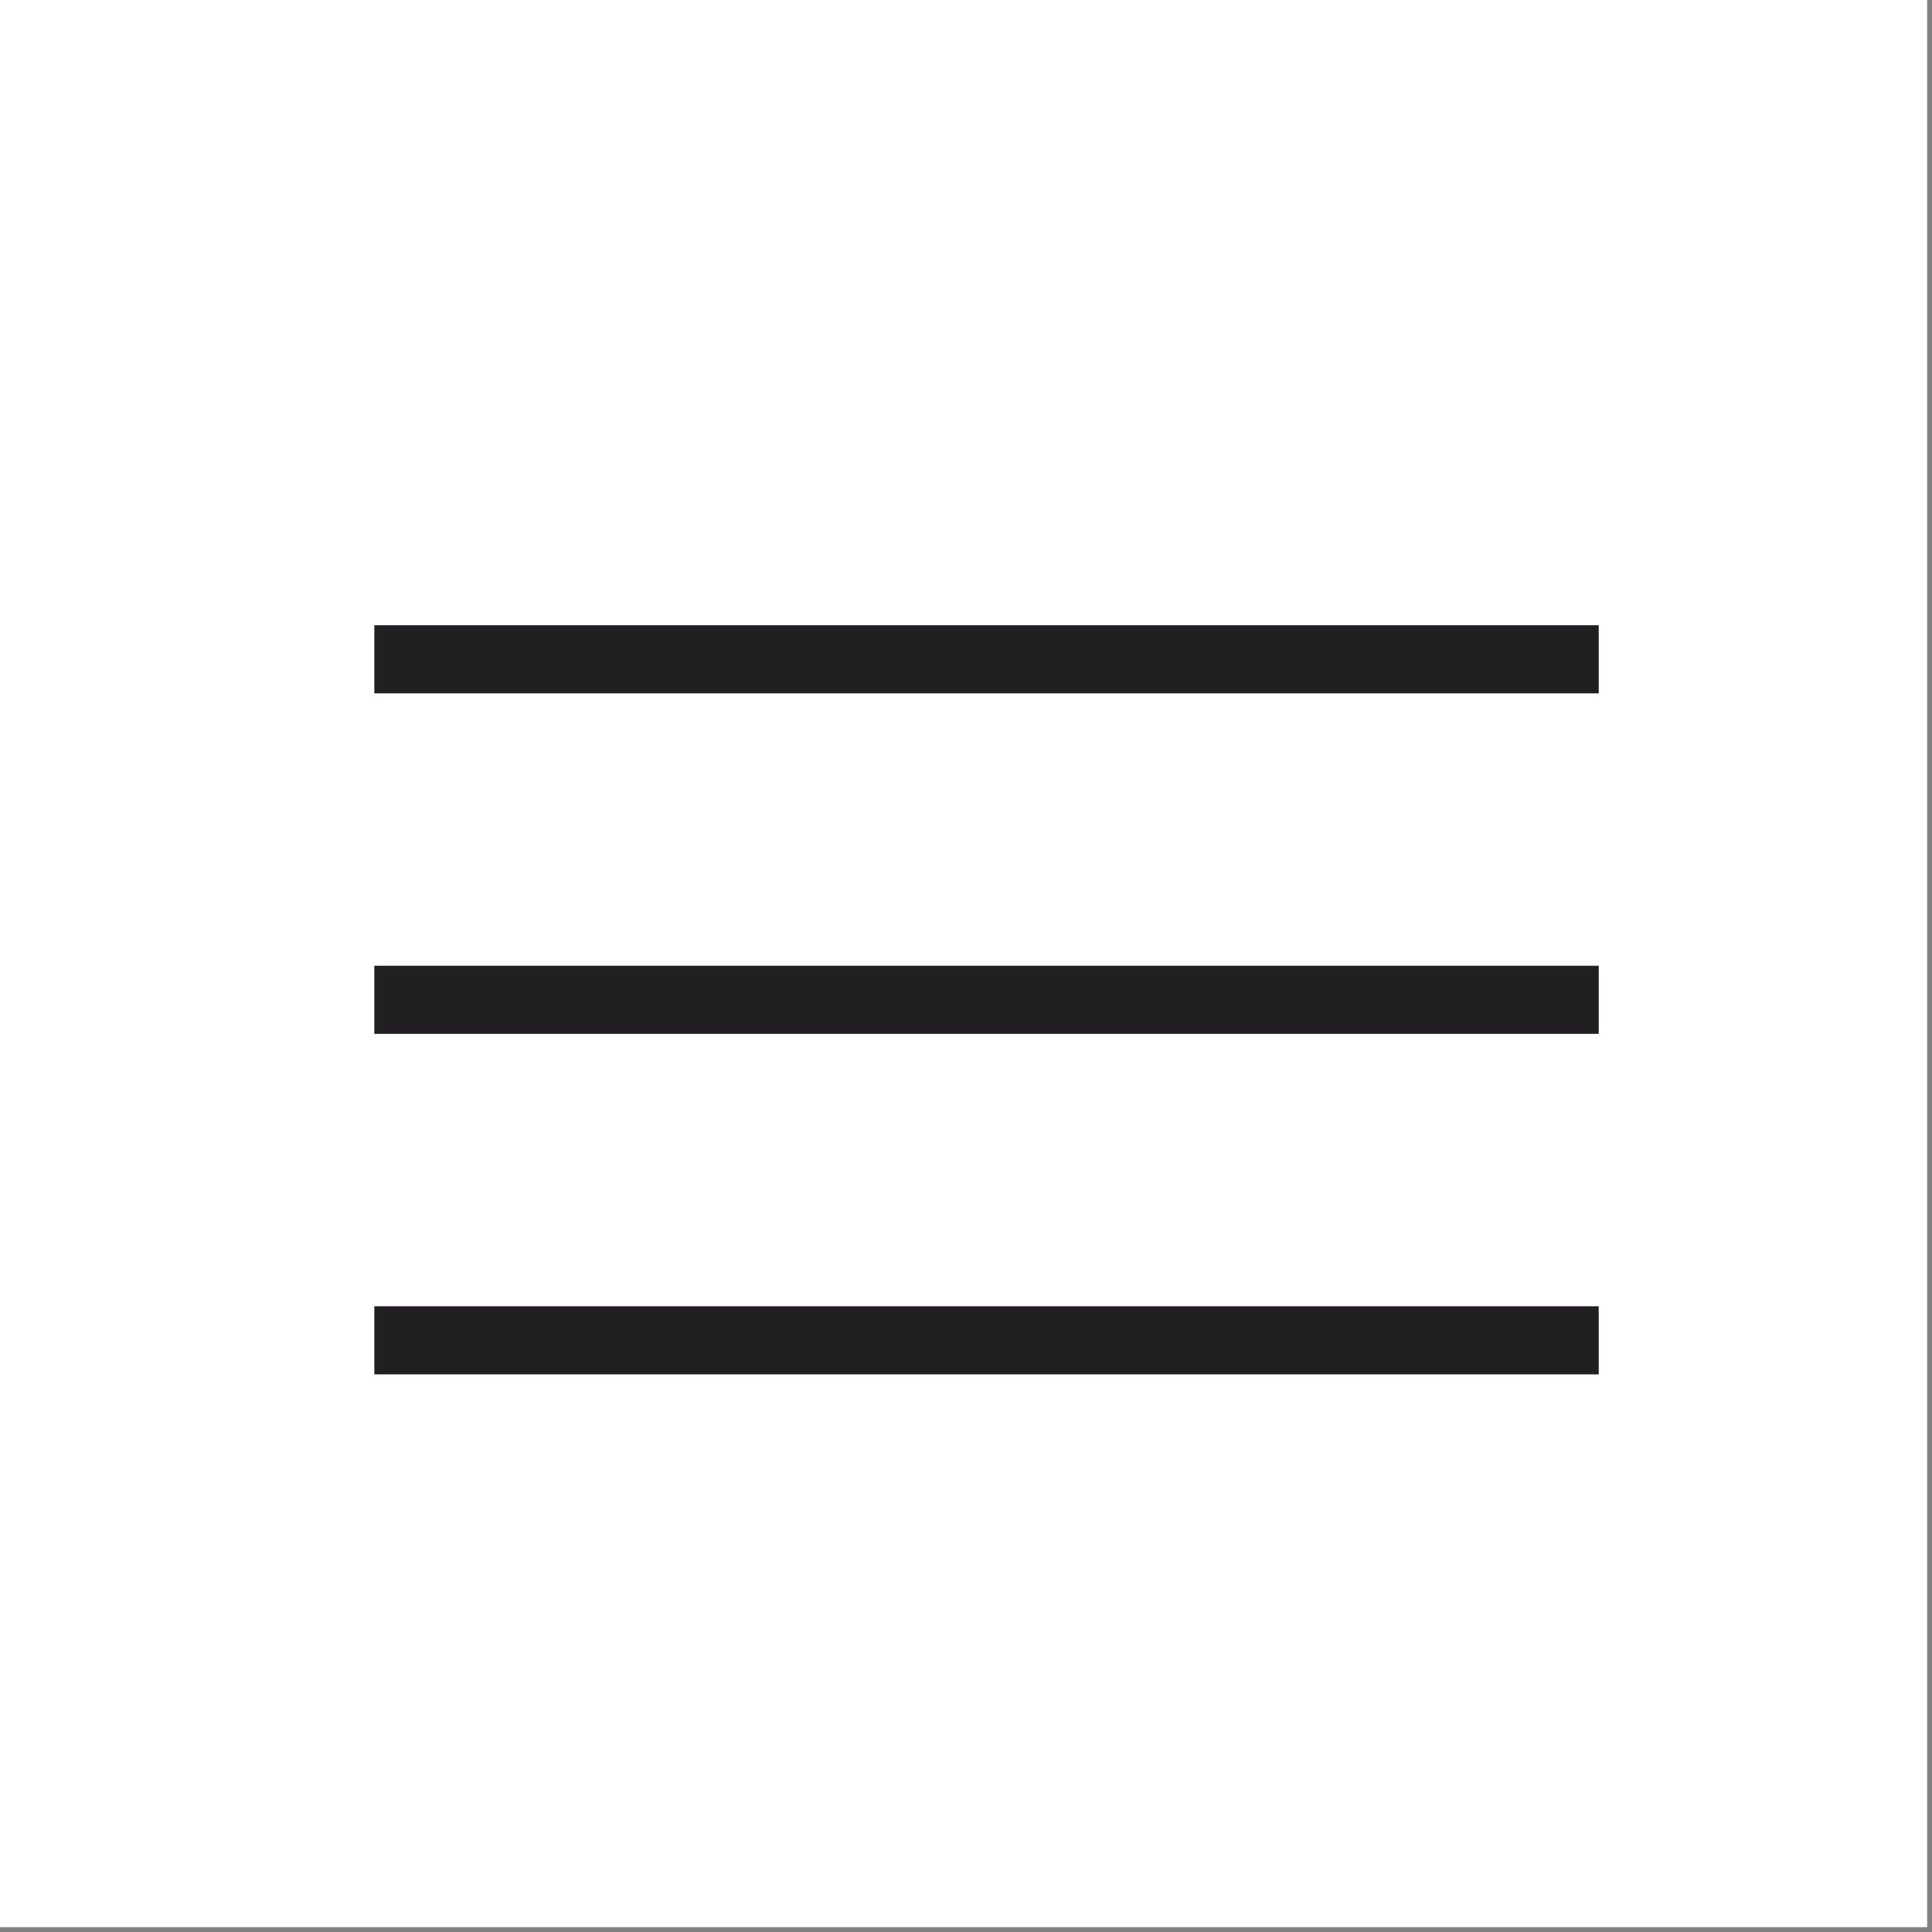
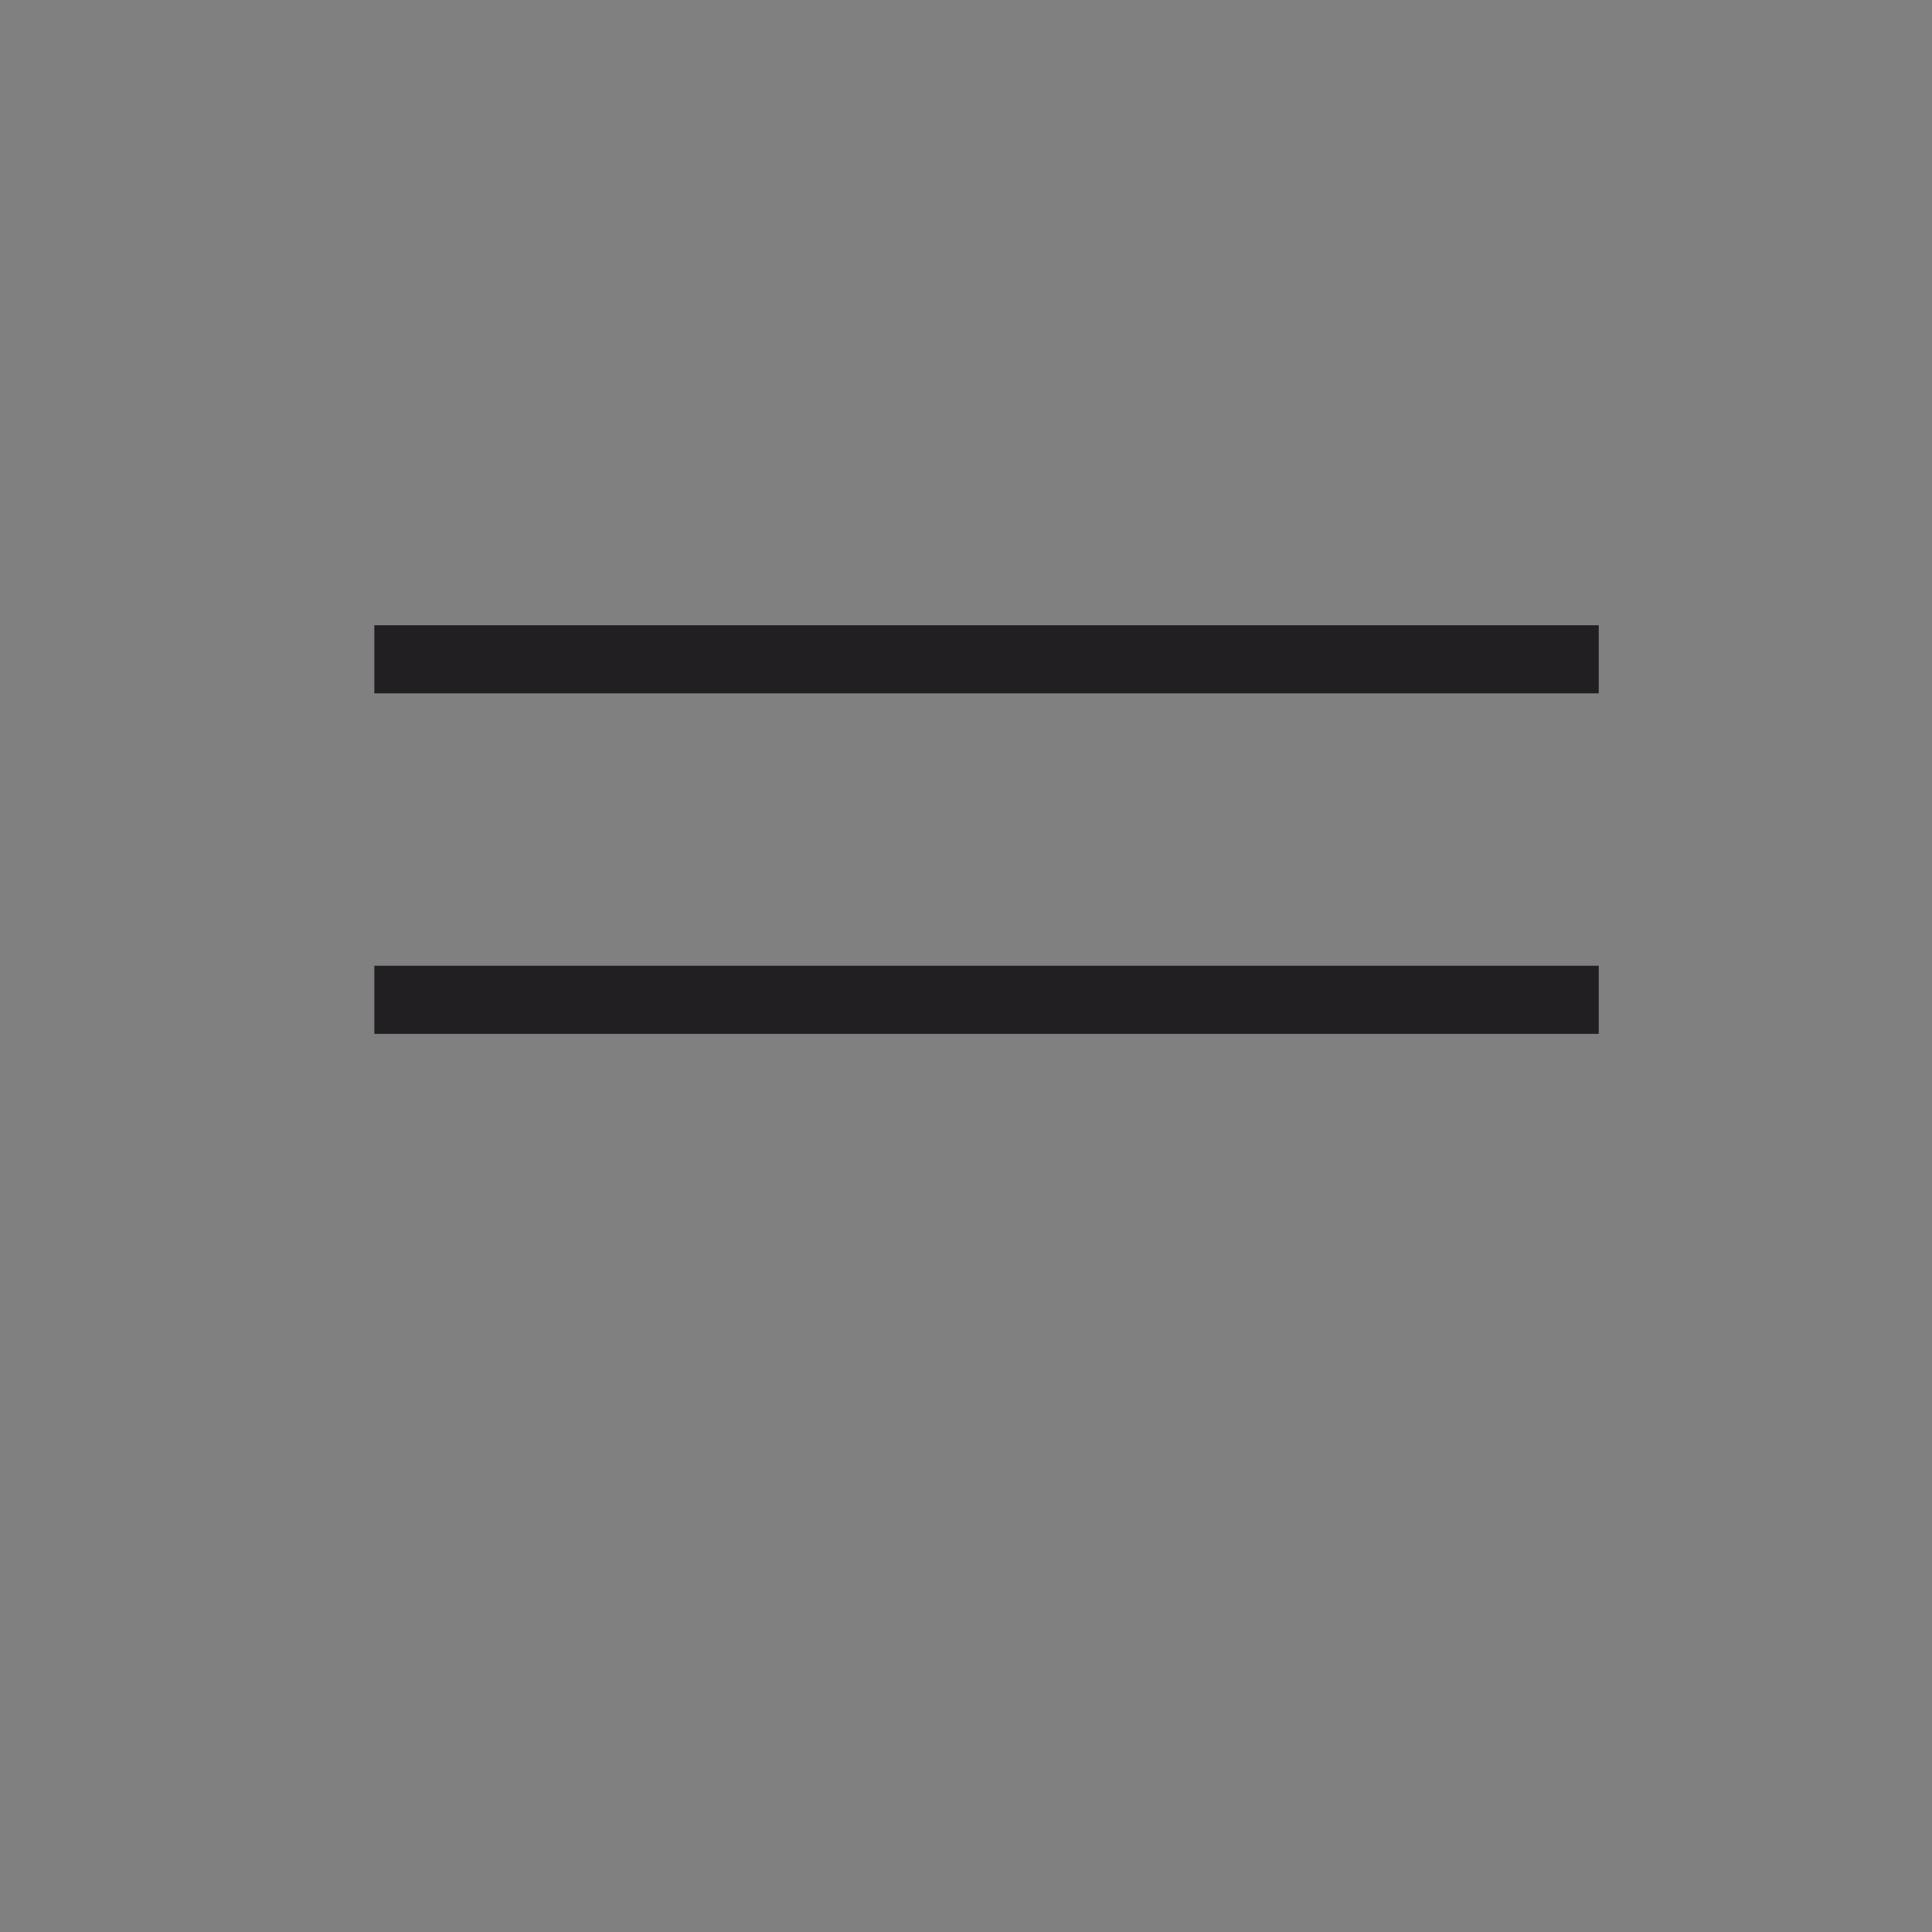
<svg xmlns="http://www.w3.org/2000/svg" version="1.1" id="レイヤー_1" x="0px" y="0px" viewBox="0 0 80 80" style="enable-background:new 0 0 80 80;" xml:space="preserve">
  <rect x="0" y="0" width="80" height="80" fill="#808080" stroke="none" />
  <style type="text/css">
	.st0{fill:#FFFFFF;}
	.st1{fill:none;stroke:#211F21;stroke-width:2.82;stroke-miterlimit:10;}
</style>
-   <rect class="st0" width="79.8" height="79.8" />
  <line class="st1" x1="15.5" y1="27.3" x2="66.2" y2="27.3" />
  <line class="st1" x1="15.5" y1="41.4" x2="66.2" y2="41.4" />
-   <line class="st1" x1="15.5" y1="55.5" x2="66.2" y2="55.5" />
</svg>